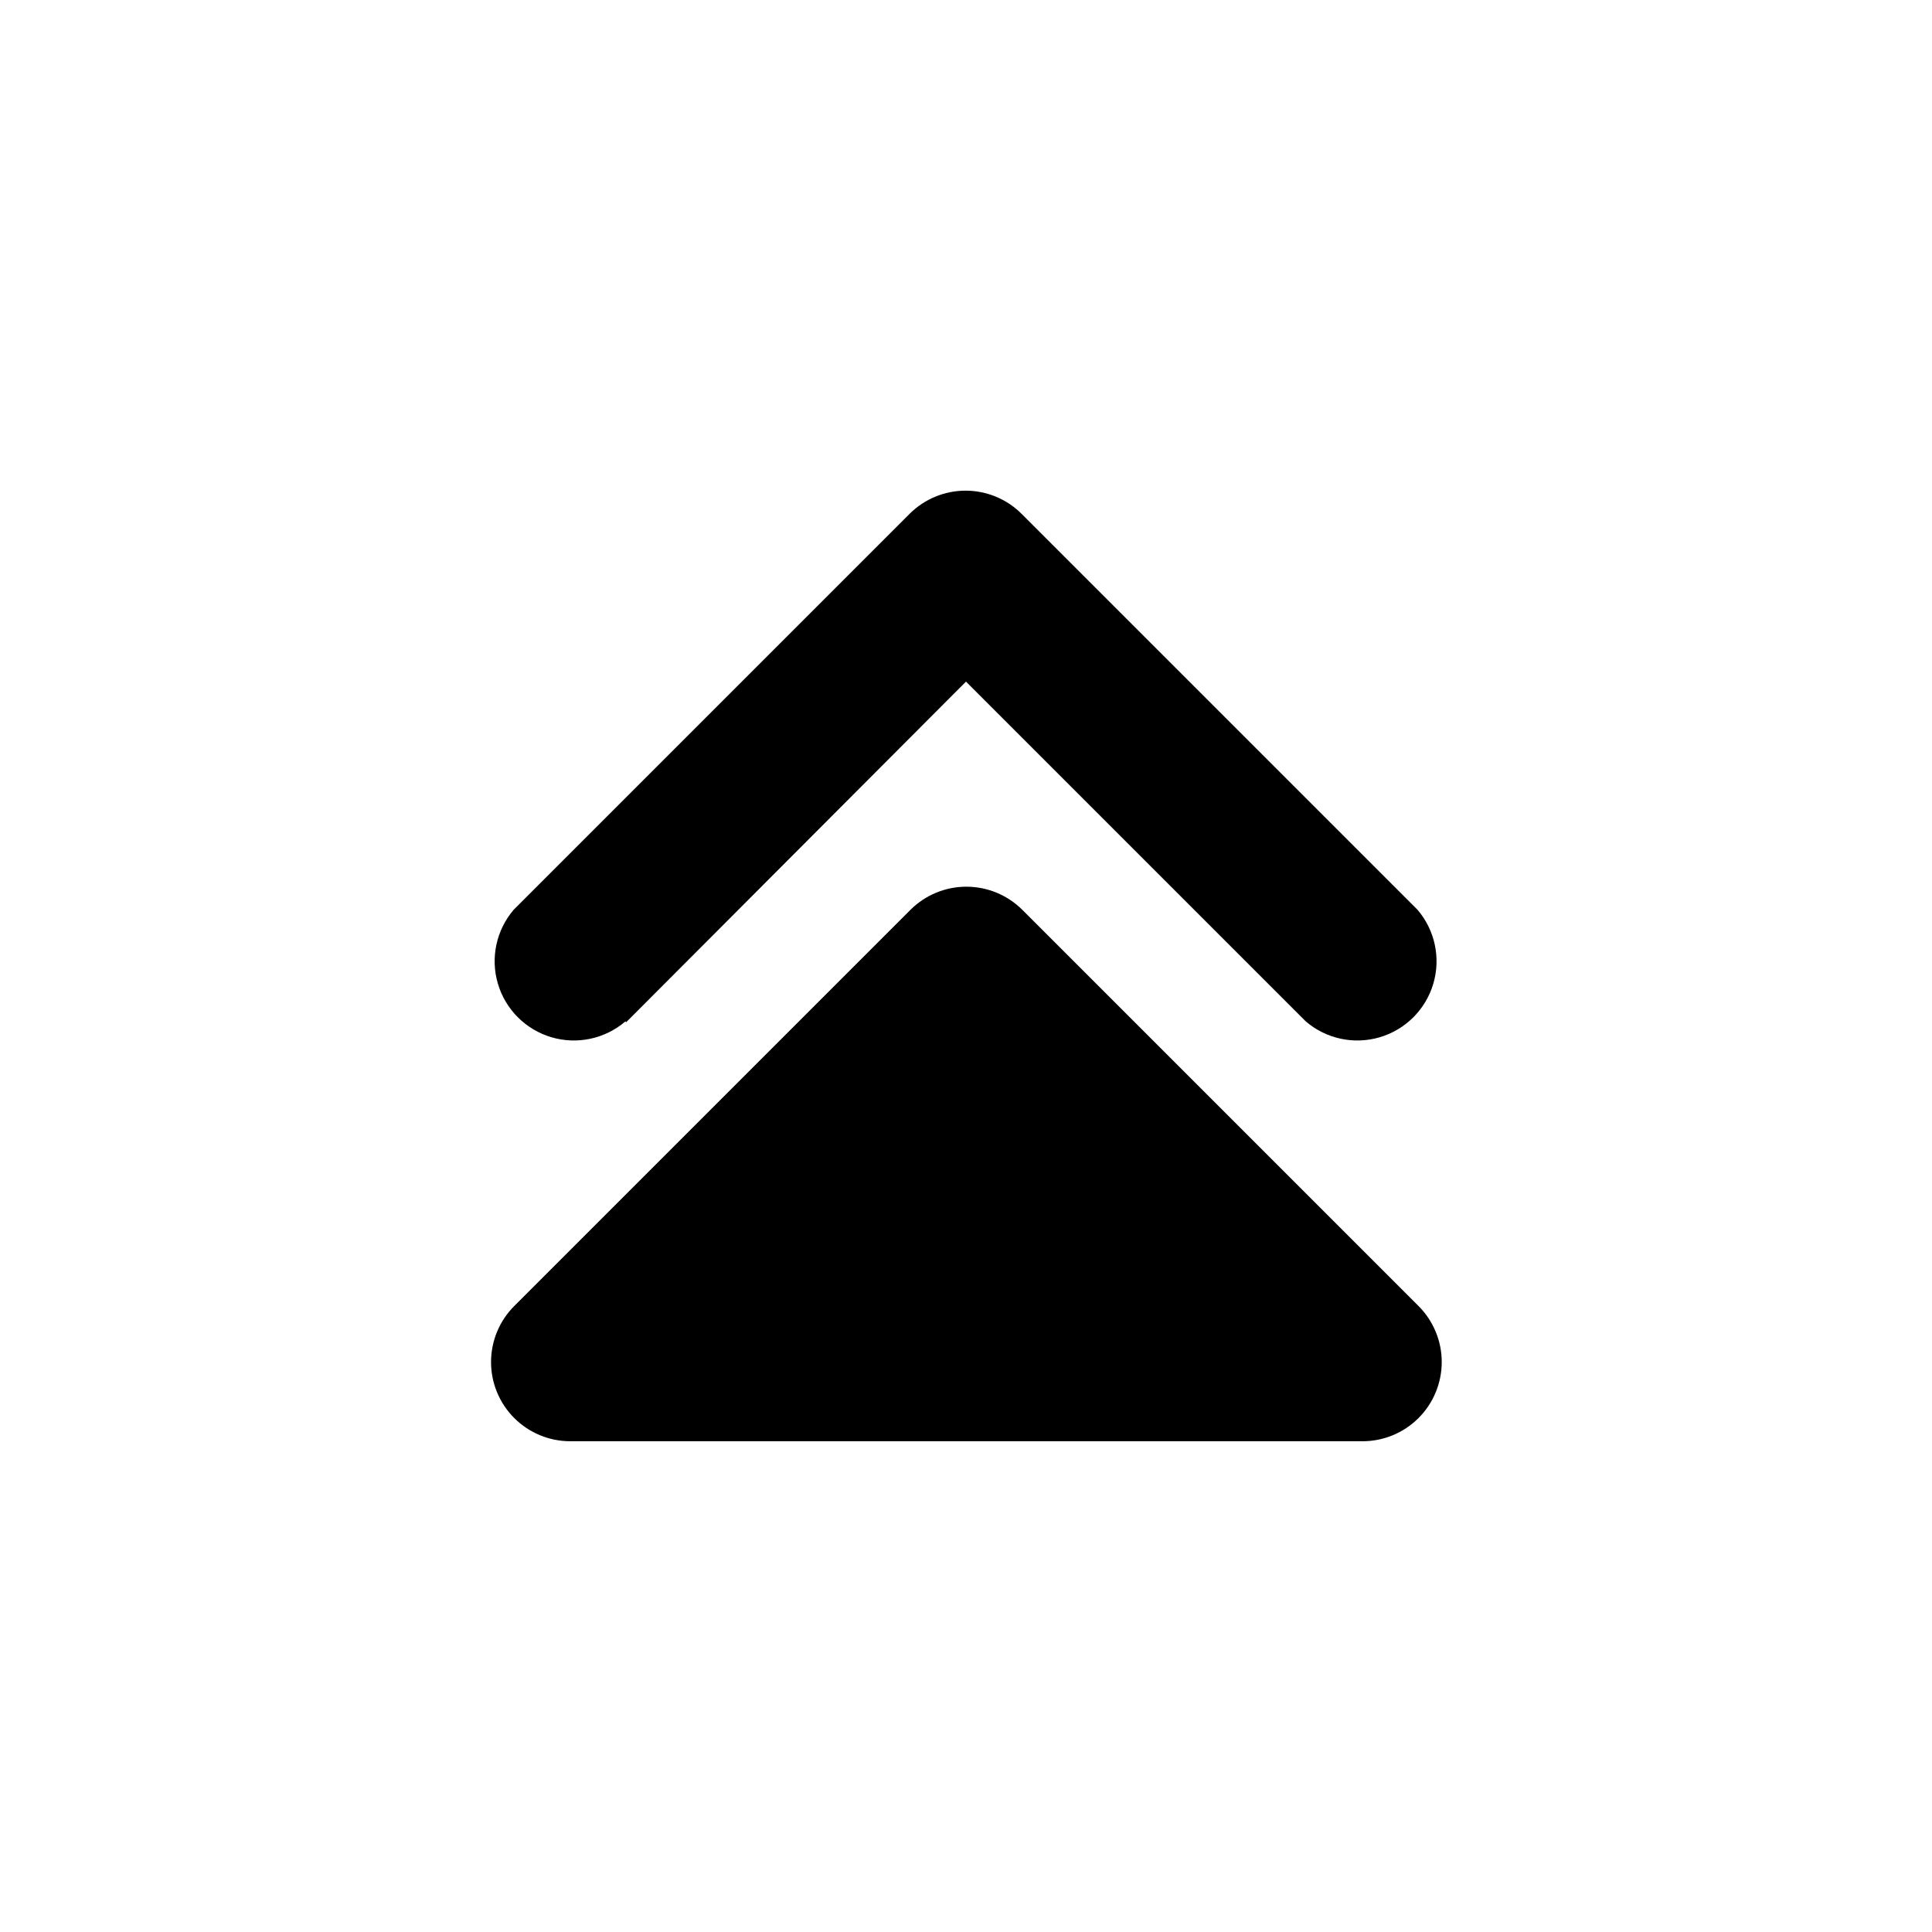
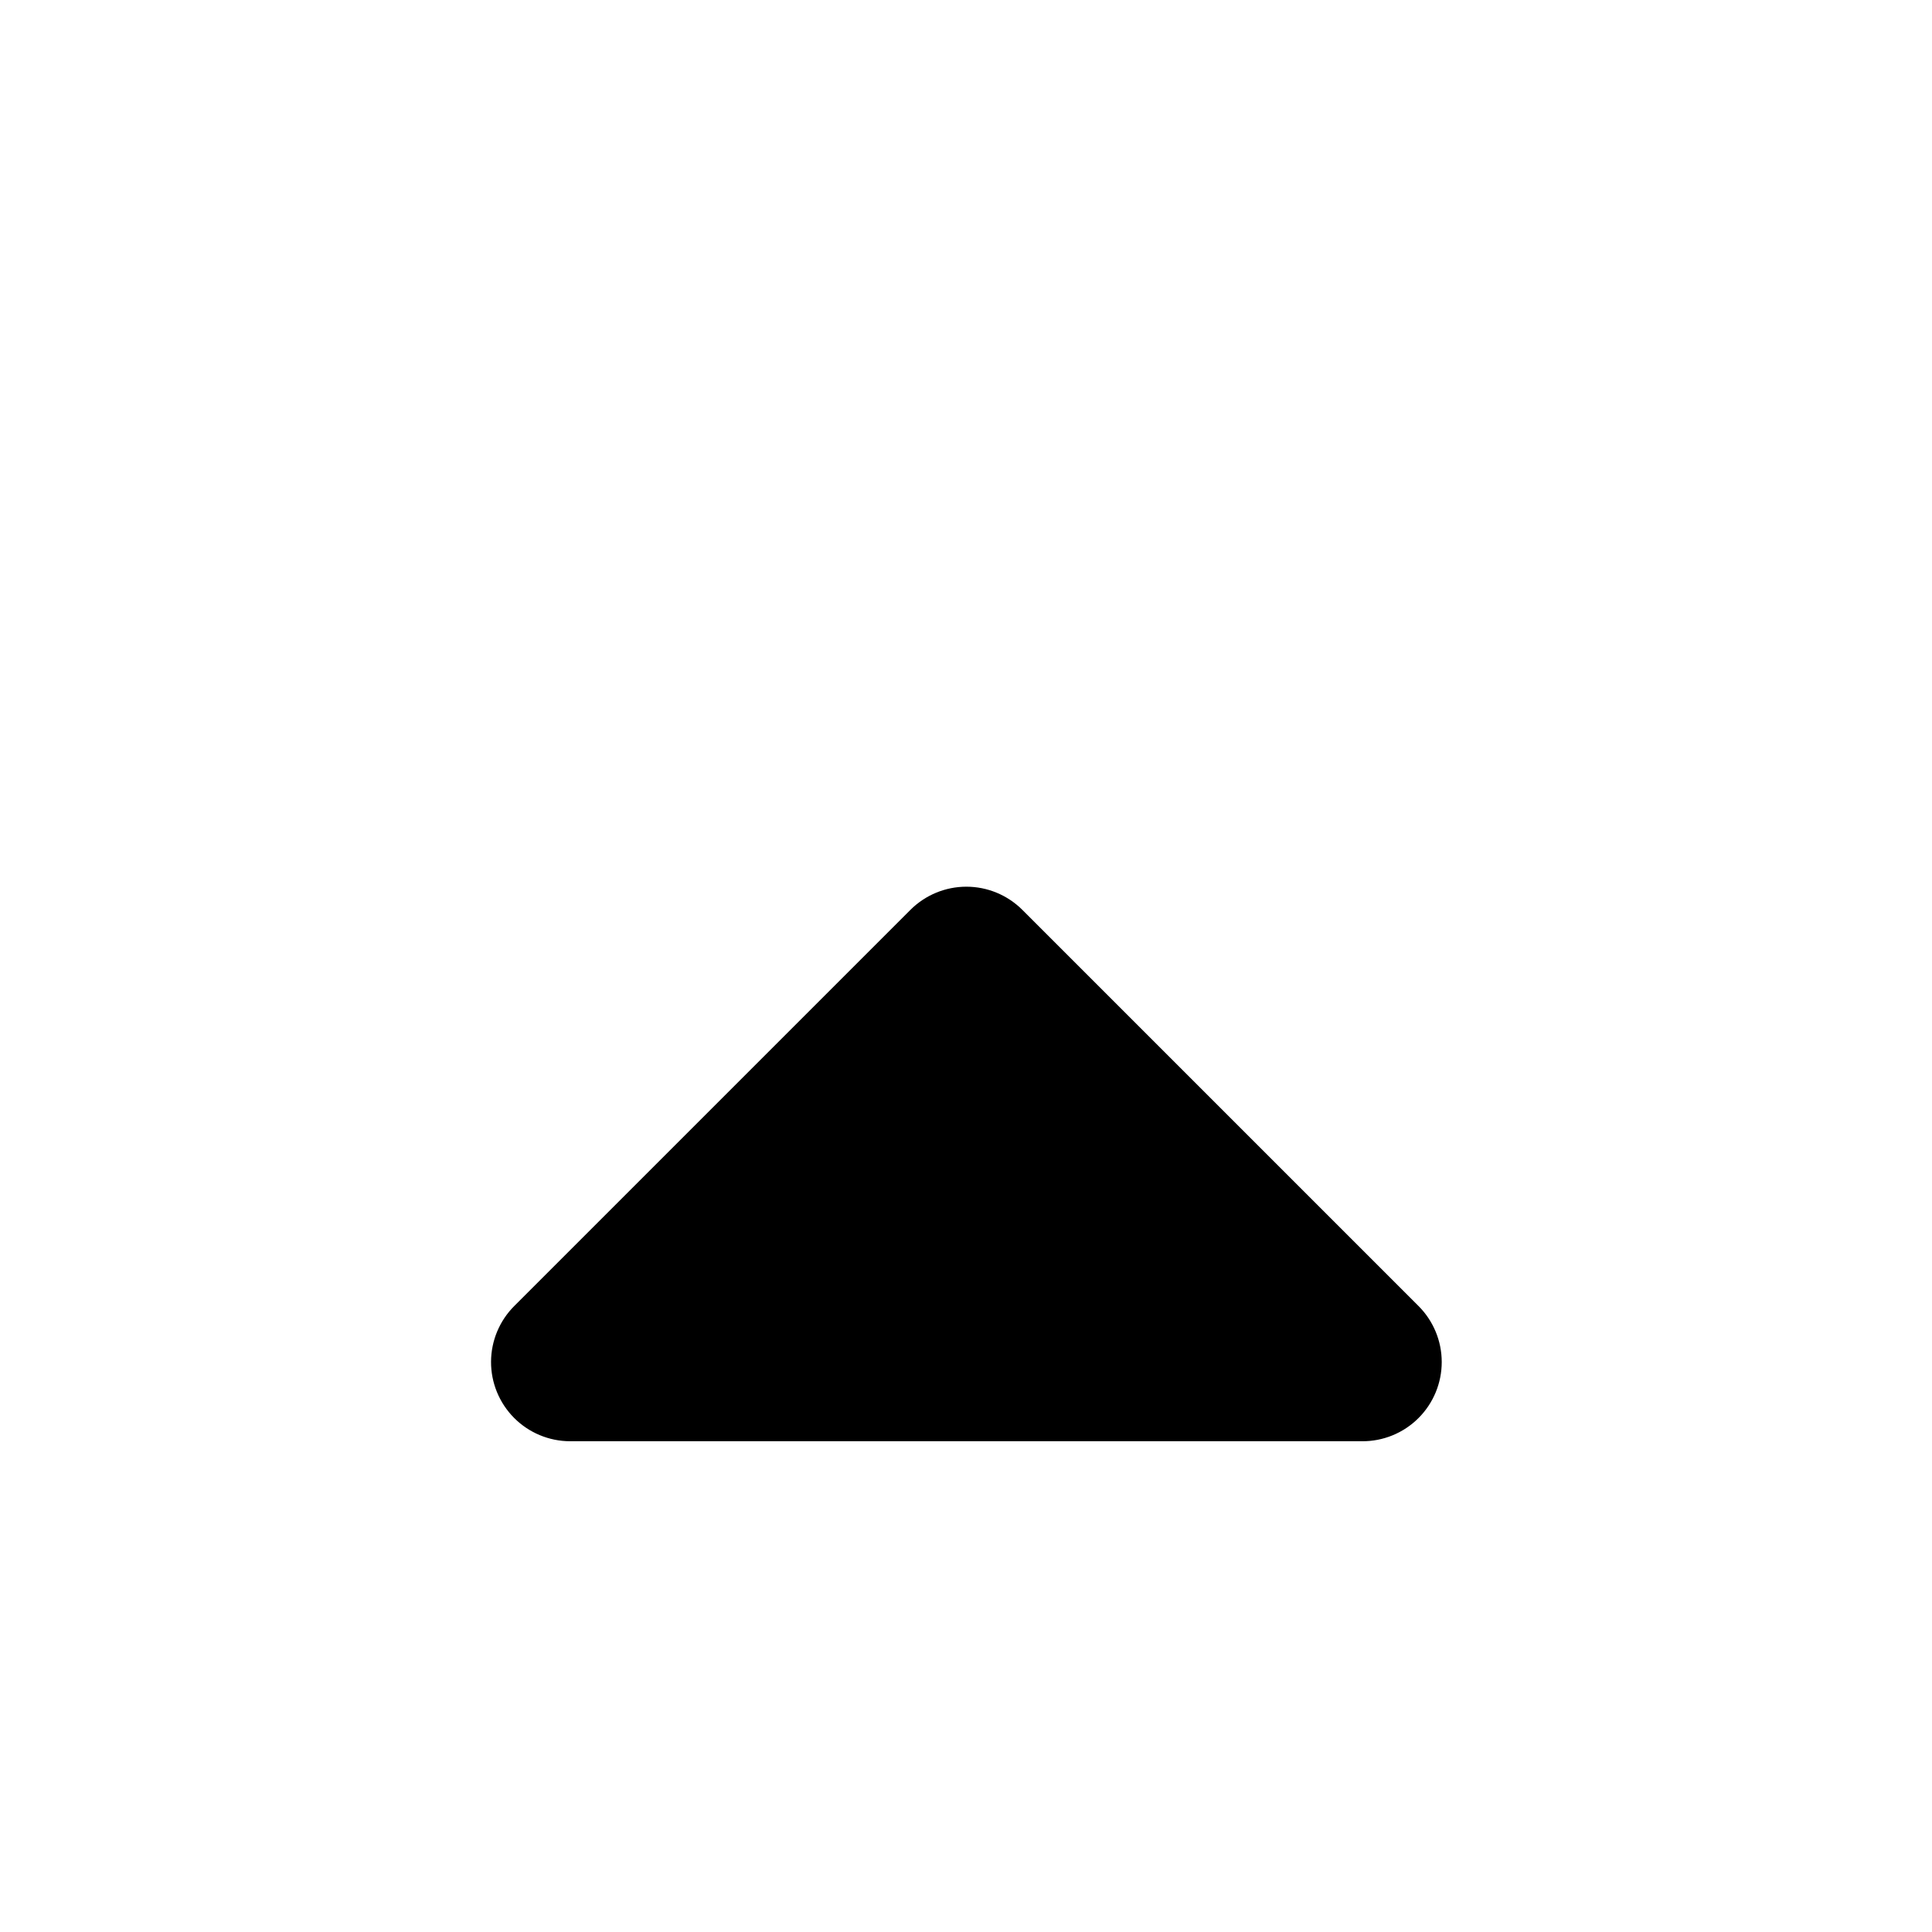
<svg xmlns="http://www.w3.org/2000/svg" fill="#000000" width="800px" height="800px" version="1.1" viewBox="144 144 512 512">
  <g>
-     <path d="m309.94 414.9 90.059-90.266 90.055 90.055c5.402 4.629 12.785 6.207 19.605 4.188 6.824-2.019 12.16-7.356 14.18-14.176 2.016-6.824 0.441-14.203-4.188-19.609l-104.96-104.96c-3.93-3.91-9.254-6.102-14.797-6.102-5.547 0-10.867 2.191-14.801 6.102l-104.96 104.96c-4.629 5.406-6.203 12.785-4.184 19.609 2.016 6.82 7.352 12.156 14.176 14.176 6.824 2.019 14.203 0.441 19.609-4.188z" />
    <path d="m414.9 385.09c-3.934-3.91-9.254-6.106-14.801-6.106-5.543 0-10.863 2.195-14.797 6.106l-104.96 104.96c-3.953 3.922-6.188 9.25-6.211 14.816-0.023 5.566 2.168 10.918 6.09 14.871 3.918 3.953 9.25 6.184 14.816 6.207h209.92c5.594 0.035 10.965-2.164 14.93-6.109 3.965-3.945 6.191-9.305 6.188-14.898-0.004-5.59-2.242-10.949-6.211-14.887z" />
  </g>
</svg>